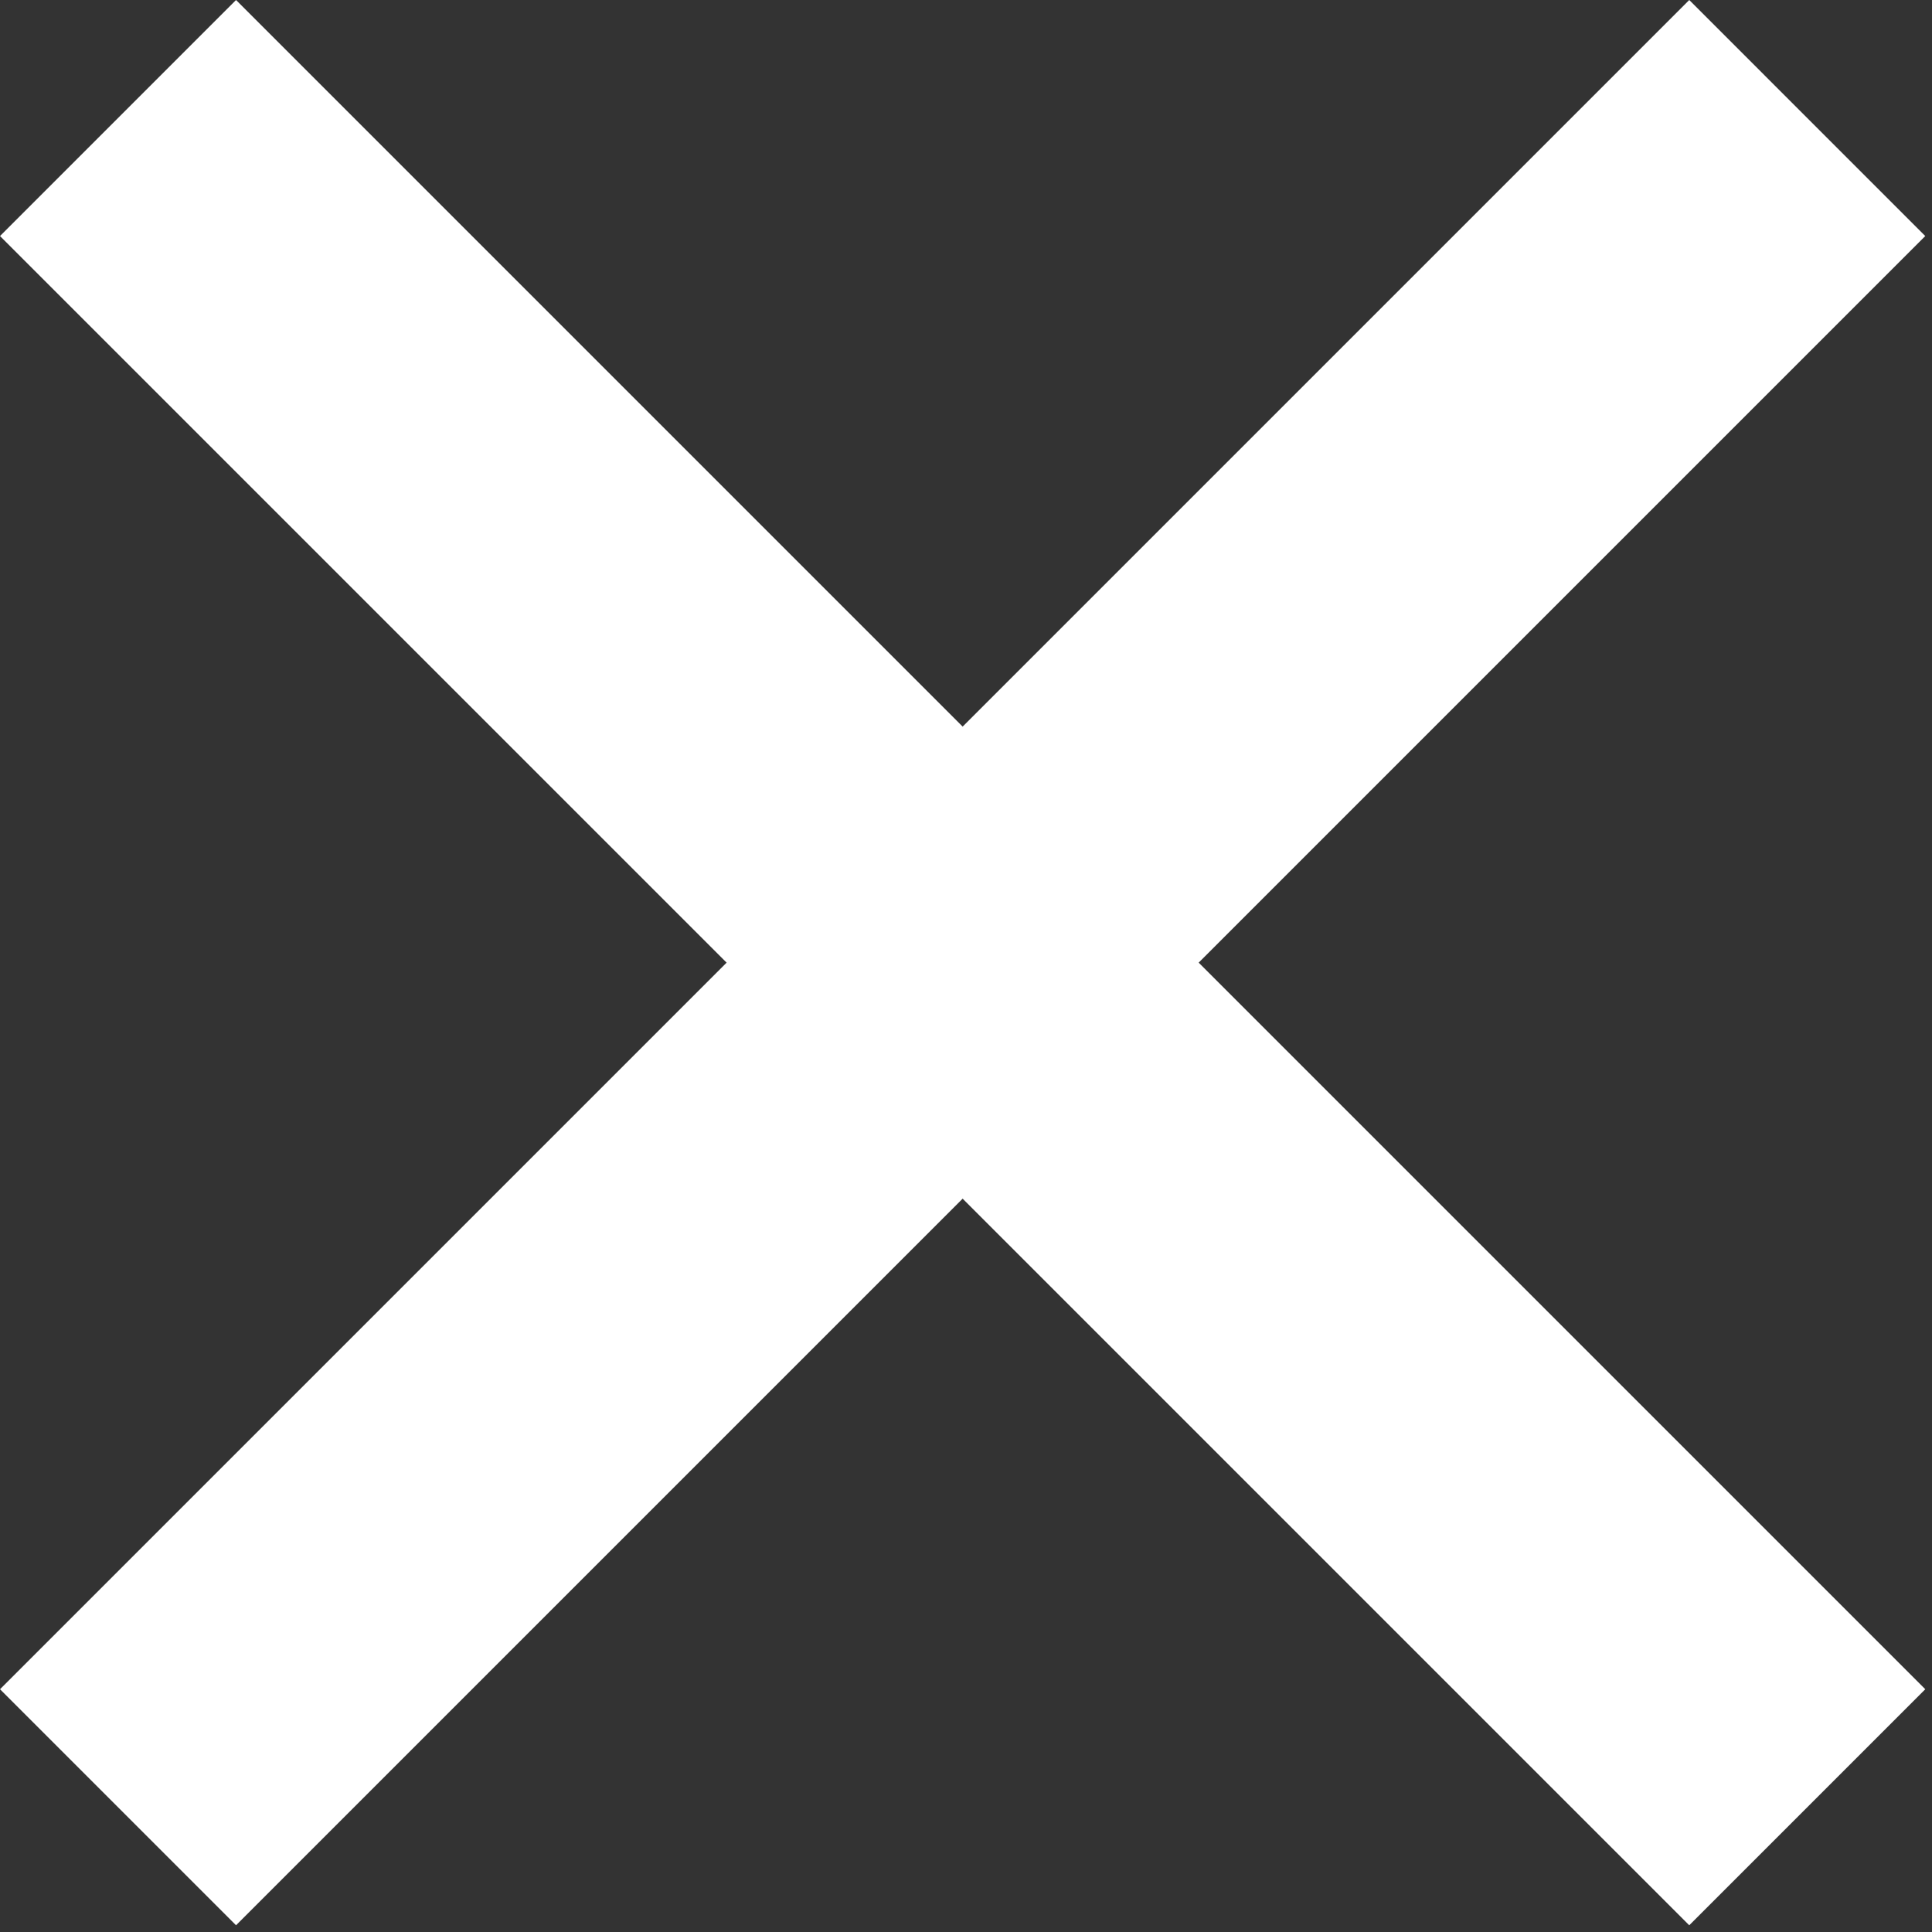
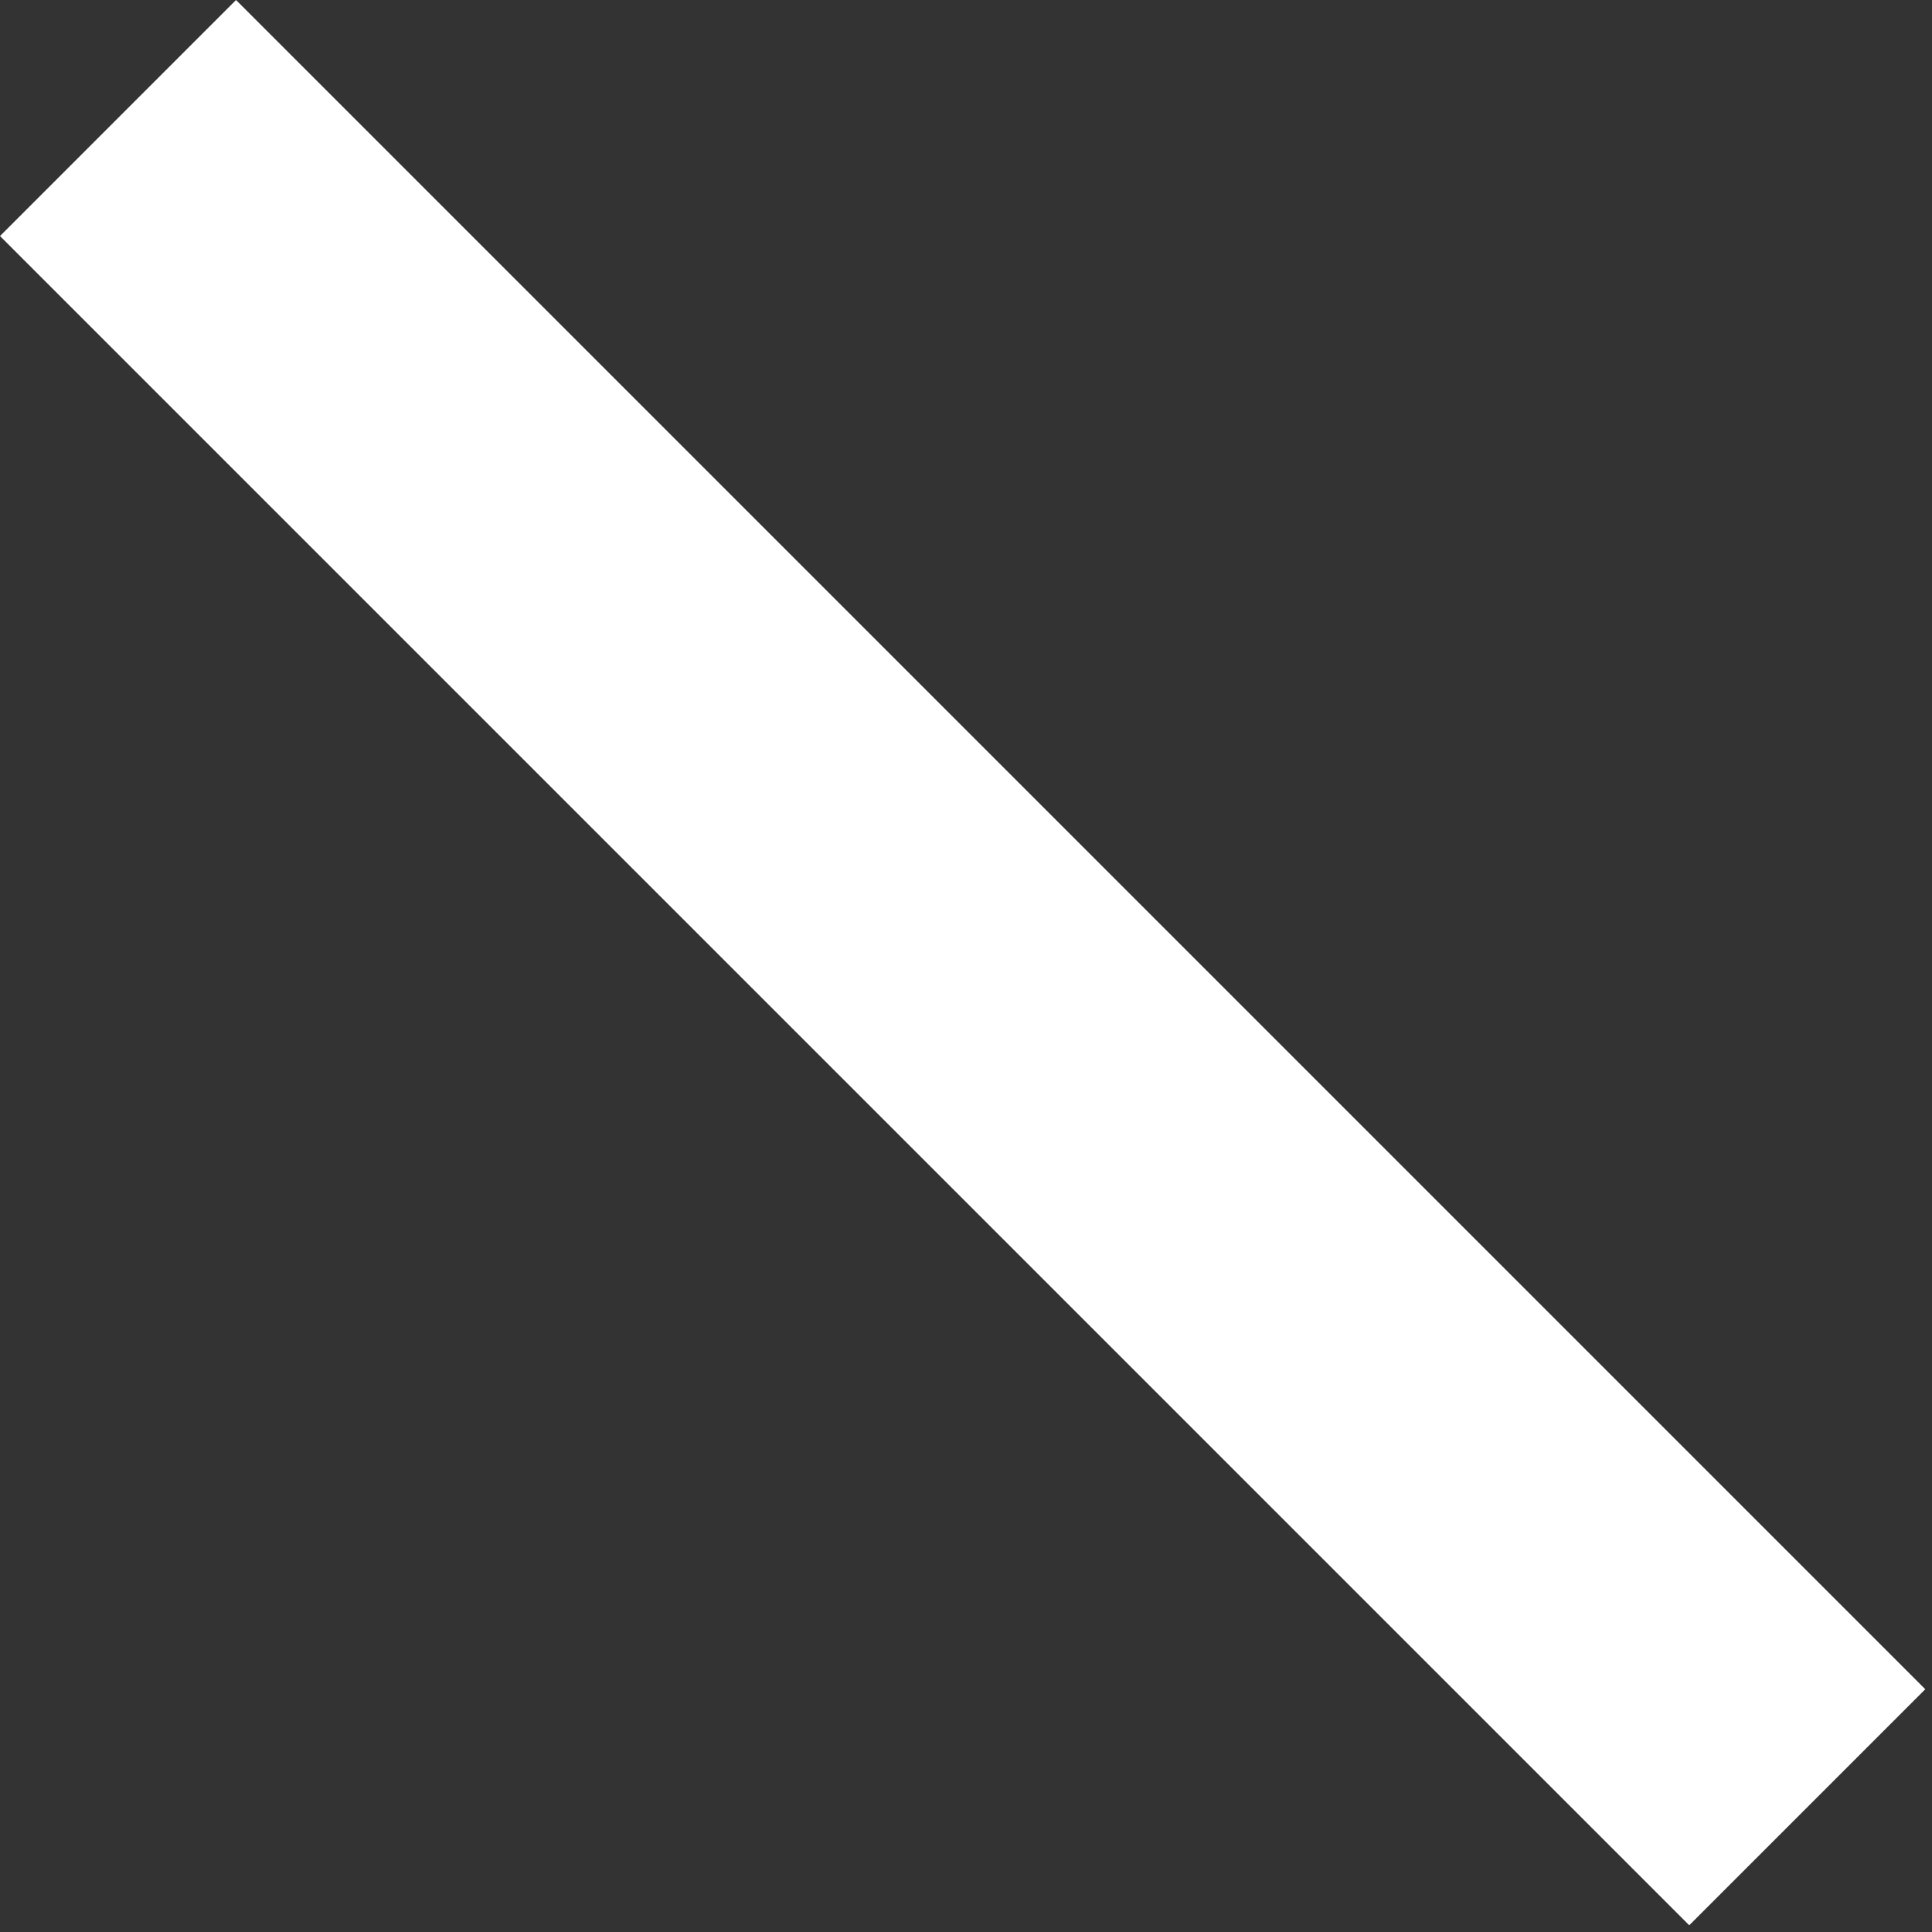
<svg xmlns="http://www.w3.org/2000/svg" width="191" height="191" viewBox="0 0 191 191" fill="none">
  <rect x="0" y="0" width="191" height="191" fill="#333333" stroke="none" />
  <path d="M11.668 11.668L178.668 178.667" stroke="white" stroke-width="33" />
-   <path d="M178.668 11.668L11.668 178.667" stroke="white" stroke-width="33" />
</svg>